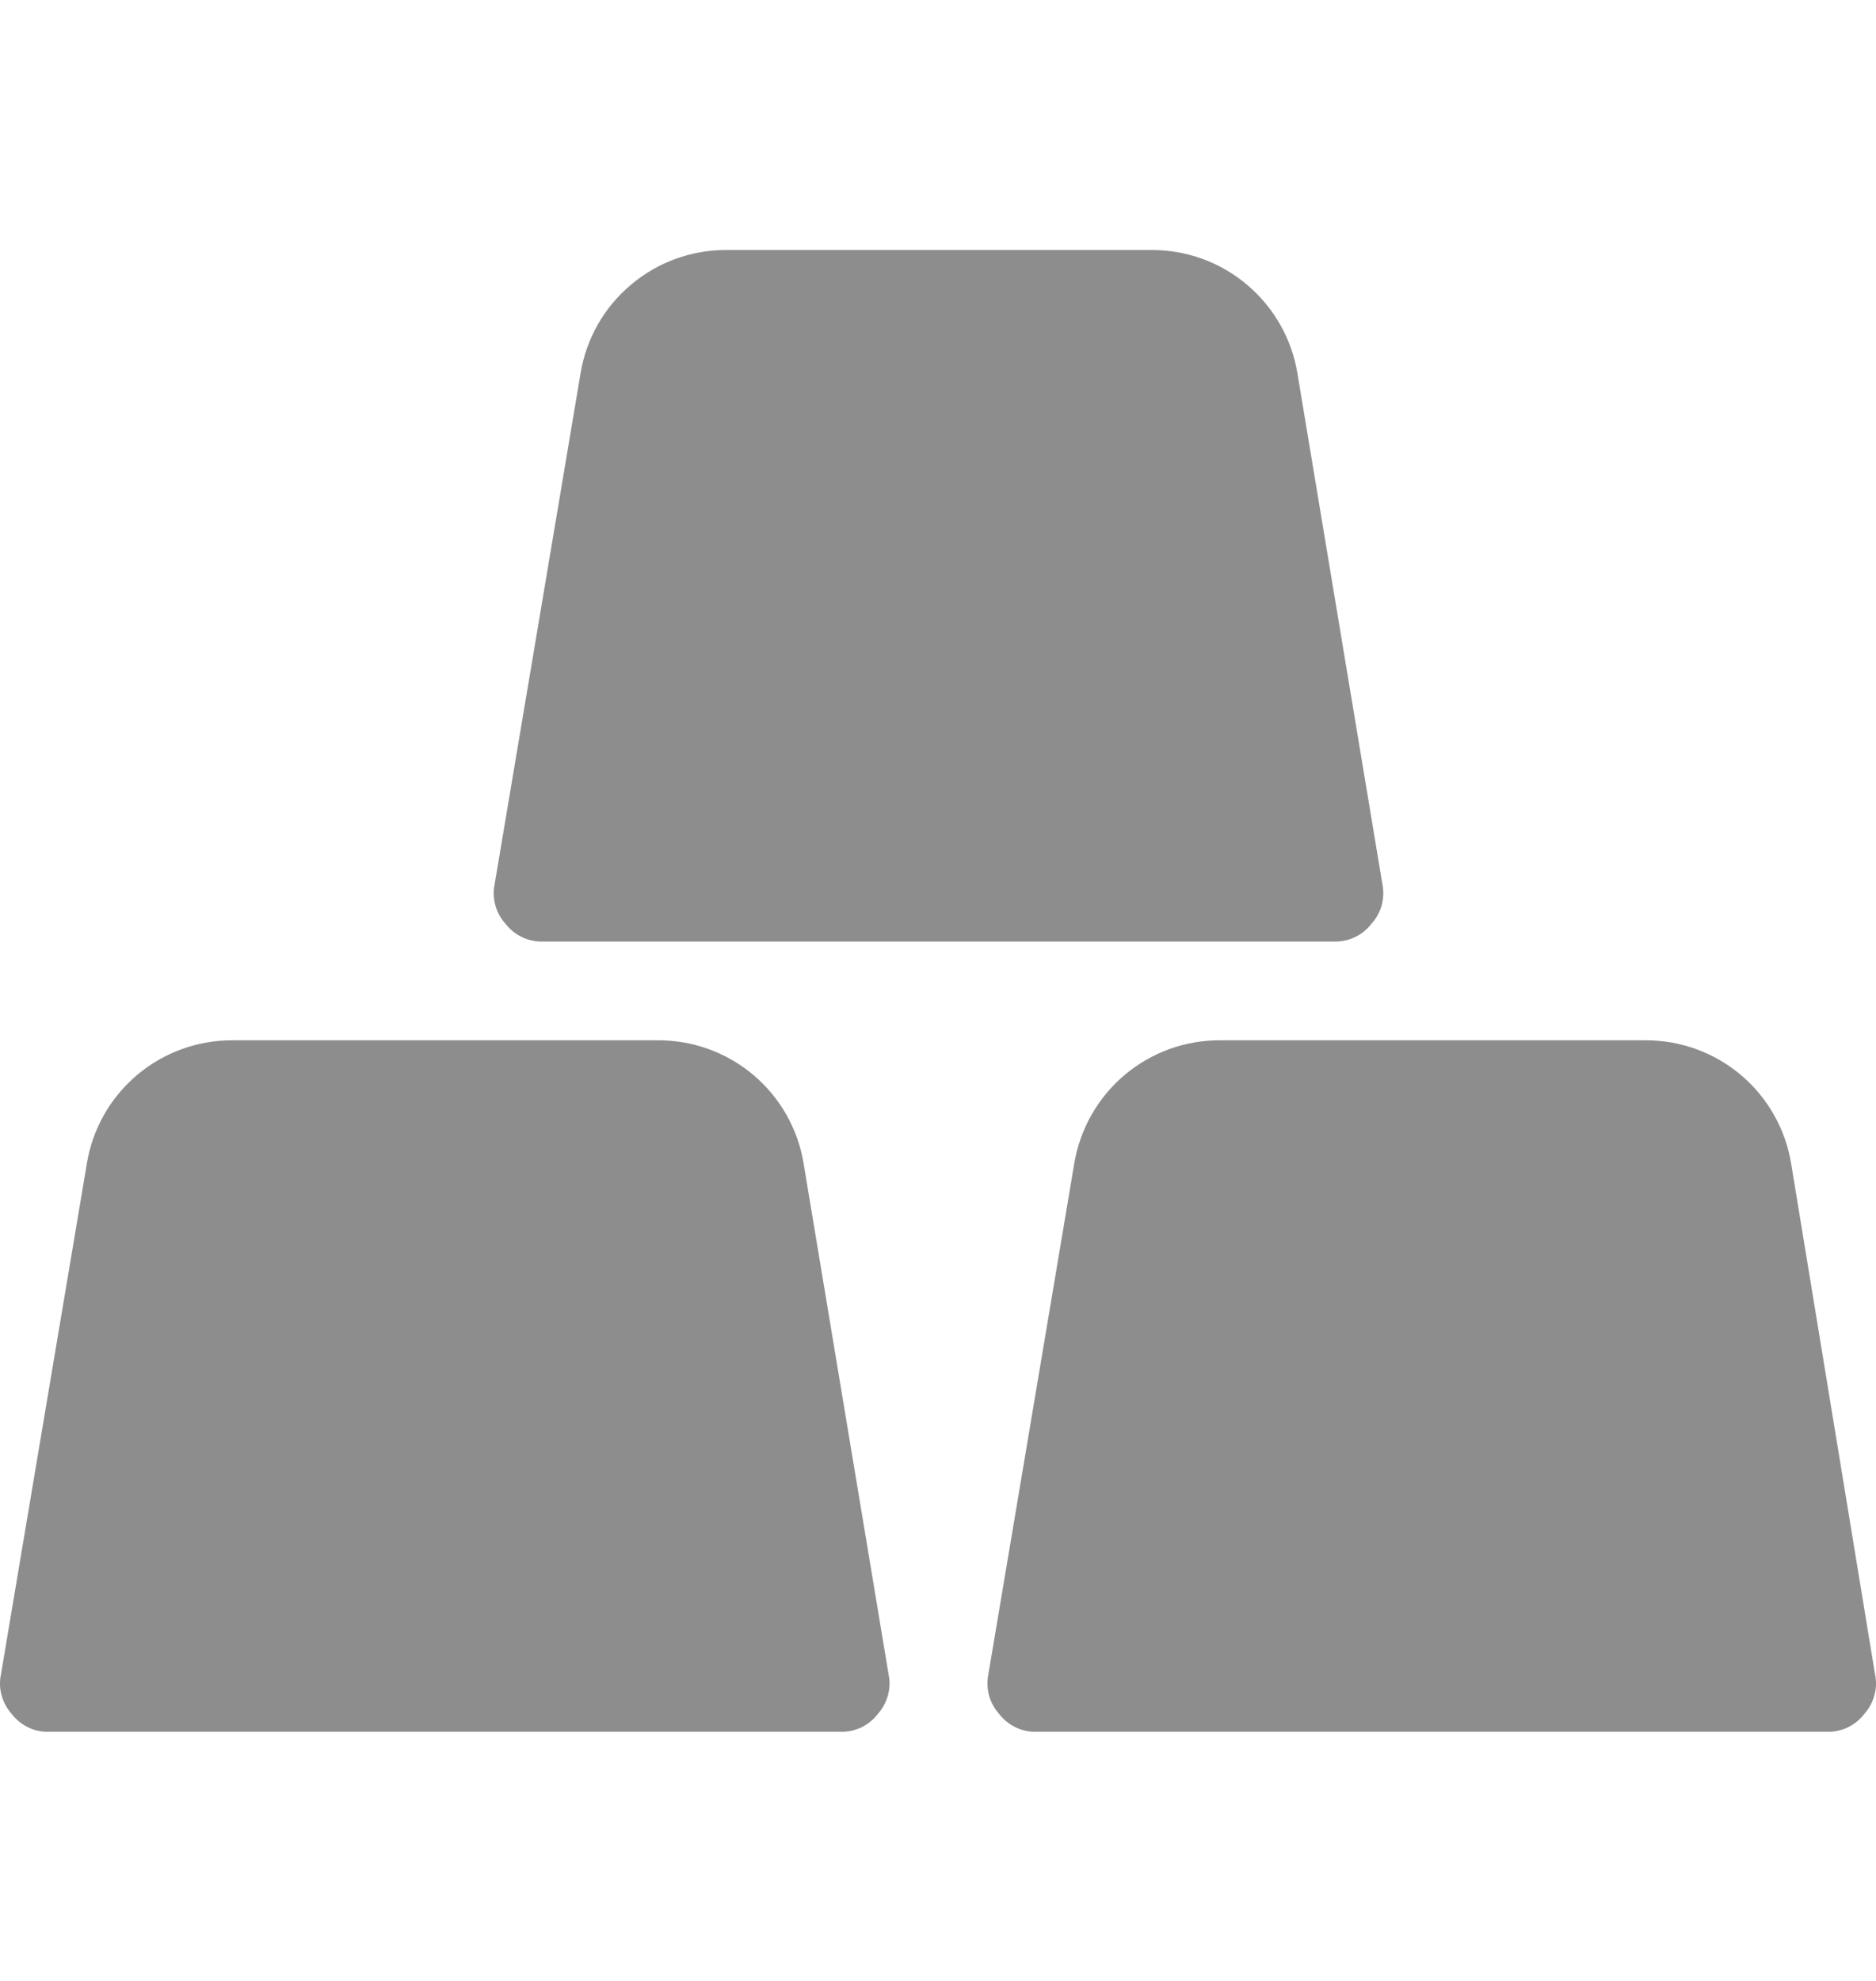
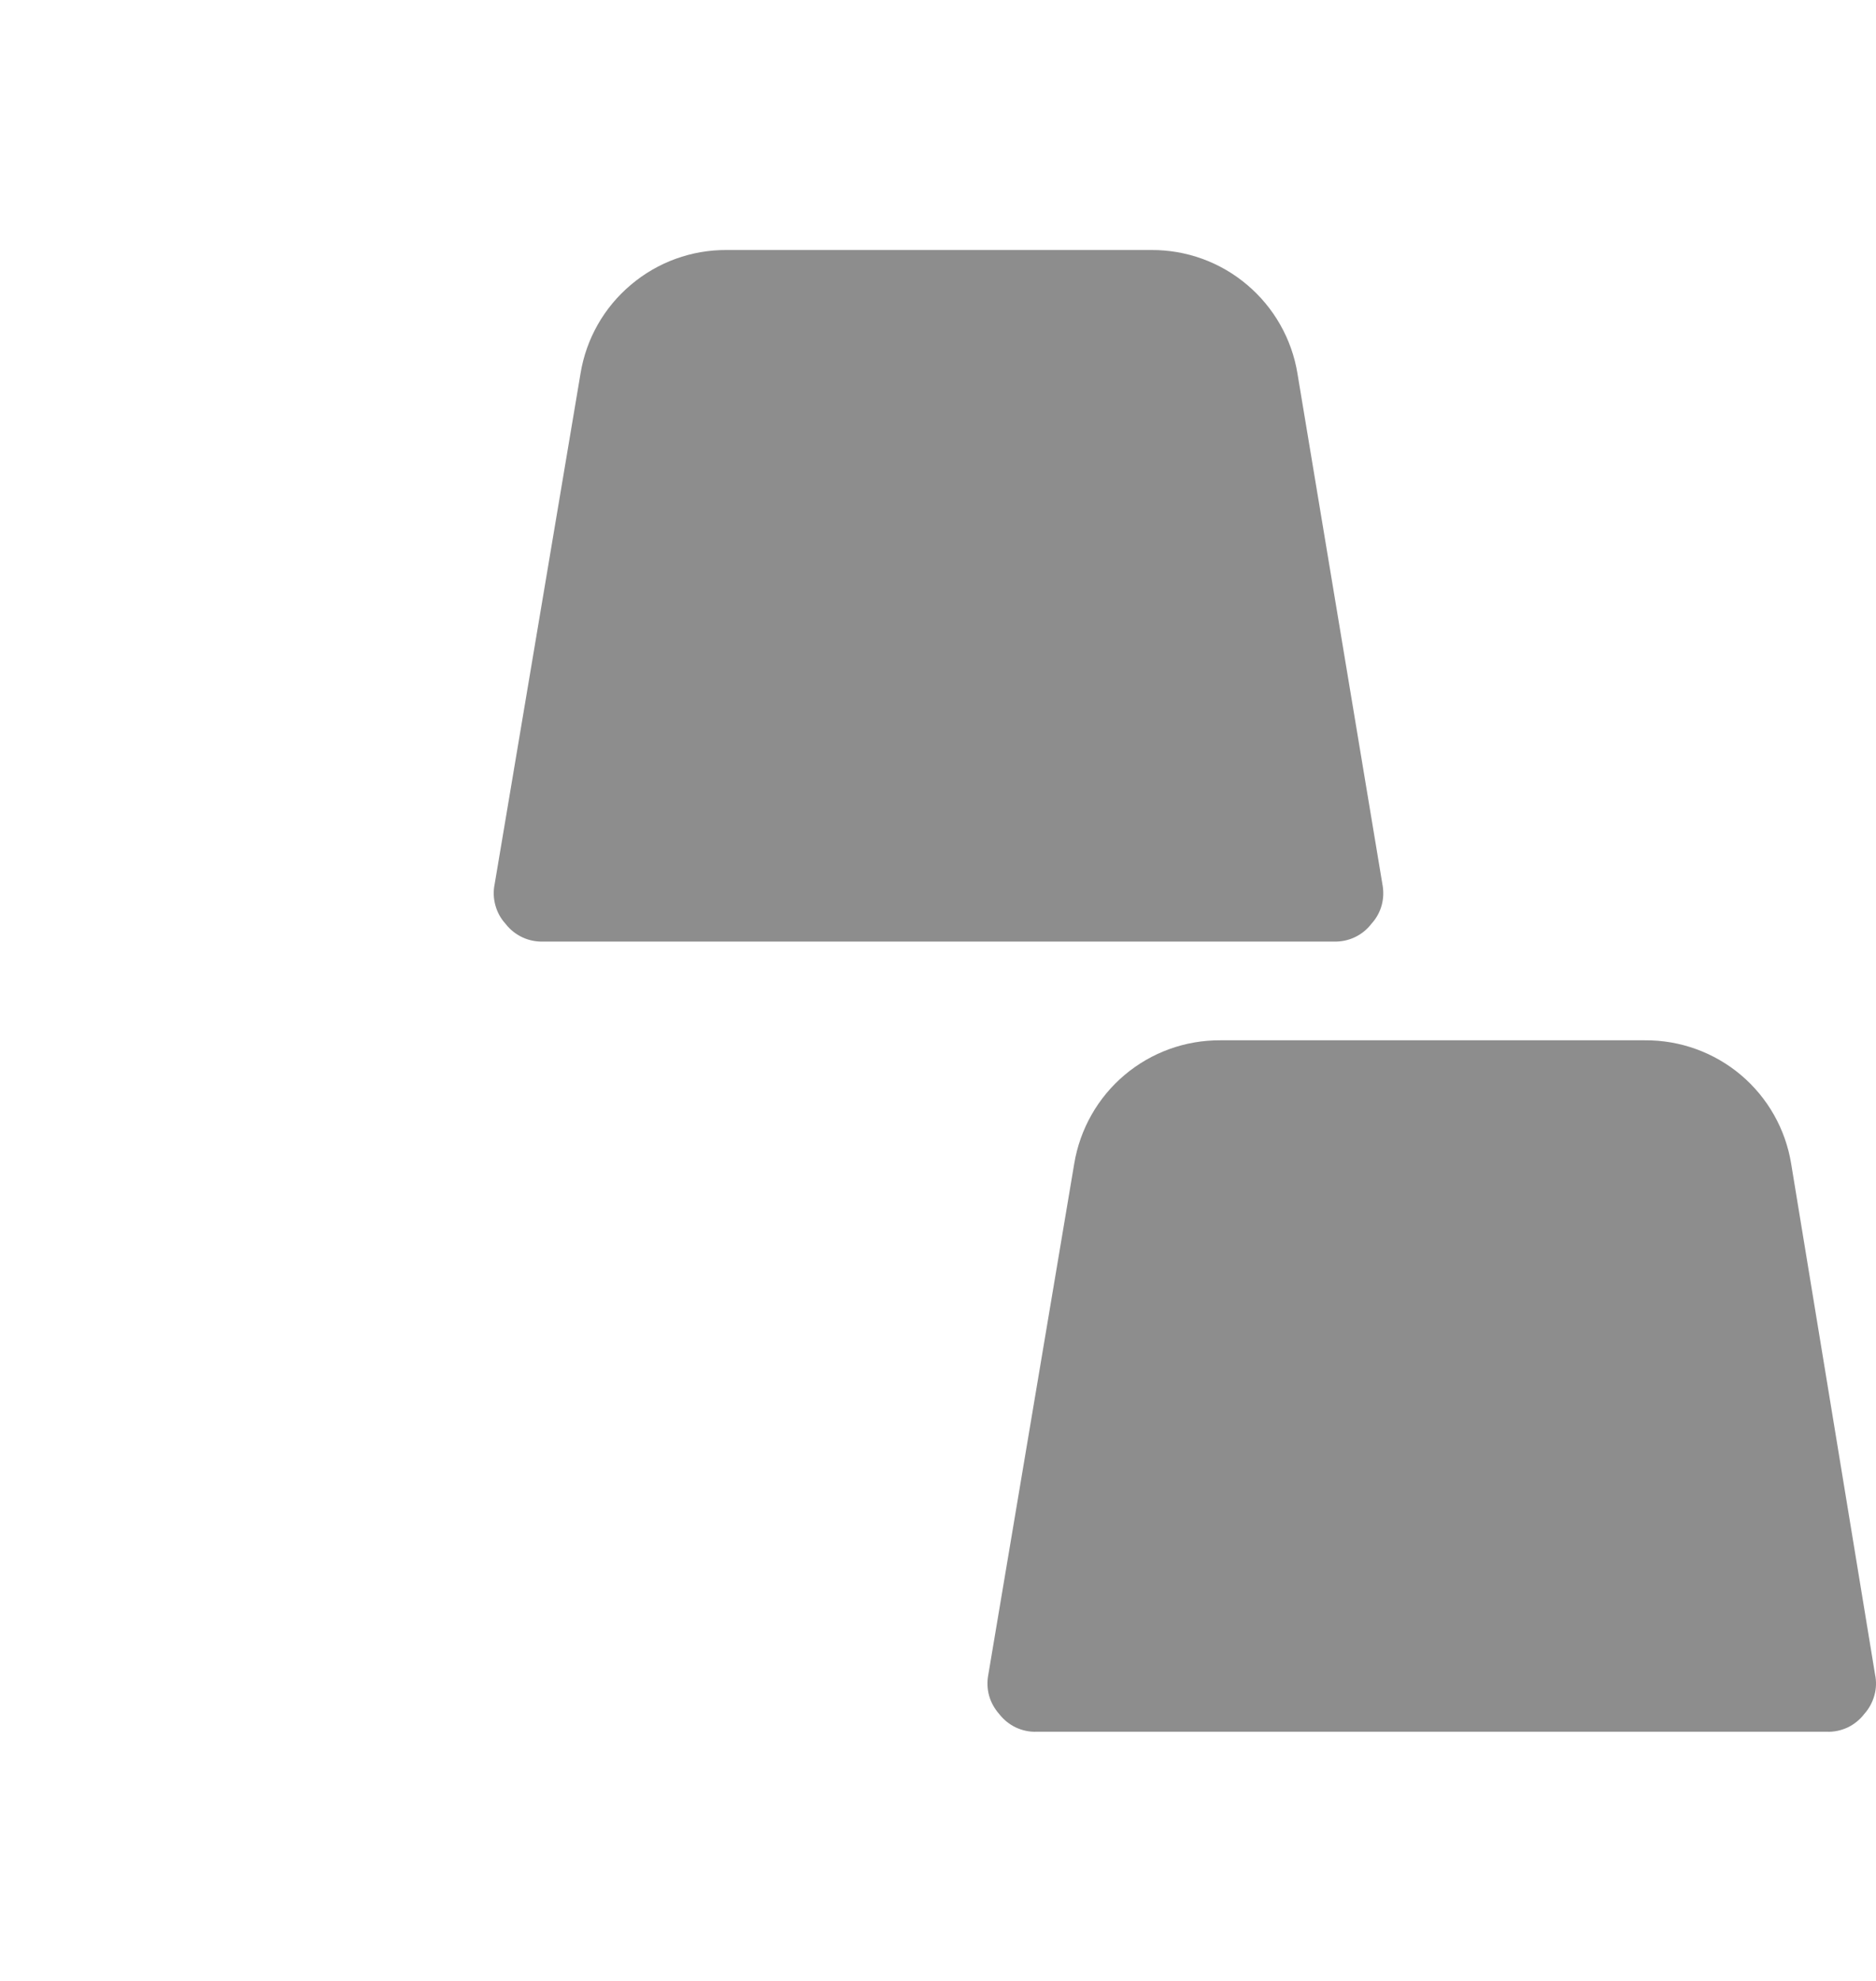
<svg xmlns="http://www.w3.org/2000/svg" width="18" height="19" viewBox="0 0 18 19" fill="none">
-   <path d="M6.309 9.978H2.235C1.899 9.976 1.572 10.094 1.315 10.311C1.058 10.528 0.887 10.83 0.833 11.162L0.009 16.061C-0.005 16.128 -0.003 16.197 0.016 16.263C0.034 16.328 0.067 16.389 0.113 16.44C0.156 16.496 0.212 16.541 0.276 16.571C0.341 16.601 0.412 16.614 0.482 16.61H8.062C8.131 16.613 8.2 16.598 8.263 16.569C8.325 16.539 8.38 16.495 8.422 16.44C8.468 16.389 8.501 16.328 8.519 16.263C8.537 16.197 8.54 16.128 8.526 16.061L7.711 11.162C7.657 10.83 7.486 10.528 7.229 10.311C6.972 10.094 6.646 9.976 6.309 9.978Z" fill="#8D8D8D" />
  <path d="M17.186 11.162C17.132 10.83 16.961 10.528 16.704 10.311C16.447 10.094 16.12 9.976 15.784 9.978H11.71C11.373 9.976 11.047 10.094 10.79 10.311C10.533 10.528 10.362 10.83 10.307 11.162L9.483 16.061C9.47 16.128 9.472 16.197 9.49 16.263C9.508 16.328 9.542 16.389 9.587 16.44C9.63 16.495 9.684 16.539 9.747 16.569C9.809 16.598 9.878 16.613 9.947 16.61H17.527C17.596 16.613 17.665 16.598 17.728 16.569C17.79 16.539 17.845 16.495 17.887 16.44C17.933 16.389 17.966 16.328 17.984 16.263C18.003 16.197 18.005 16.128 17.991 16.061L17.186 11.162Z" fill="#8D8D8D" />
  <path d="M5.22 9.031H12.799C12.869 9.033 12.937 9.019 13 8.989C13.063 8.959 13.117 8.915 13.159 8.86C13.205 8.81 13.239 8.749 13.257 8.683C13.275 8.617 13.277 8.548 13.264 8.481L12.449 3.583C12.395 3.251 12.223 2.949 11.966 2.732C11.709 2.514 11.383 2.396 11.046 2.398H6.972C6.636 2.396 6.31 2.514 6.053 2.732C5.795 2.949 5.624 3.251 5.57 3.583L4.746 8.481C4.732 8.548 4.735 8.617 4.753 8.683C4.771 8.749 4.804 8.81 4.85 8.86C4.893 8.916 4.949 8.961 5.014 8.991C5.078 9.021 5.149 9.034 5.22 9.031Z" fill="#8D8D8D" />
</svg>